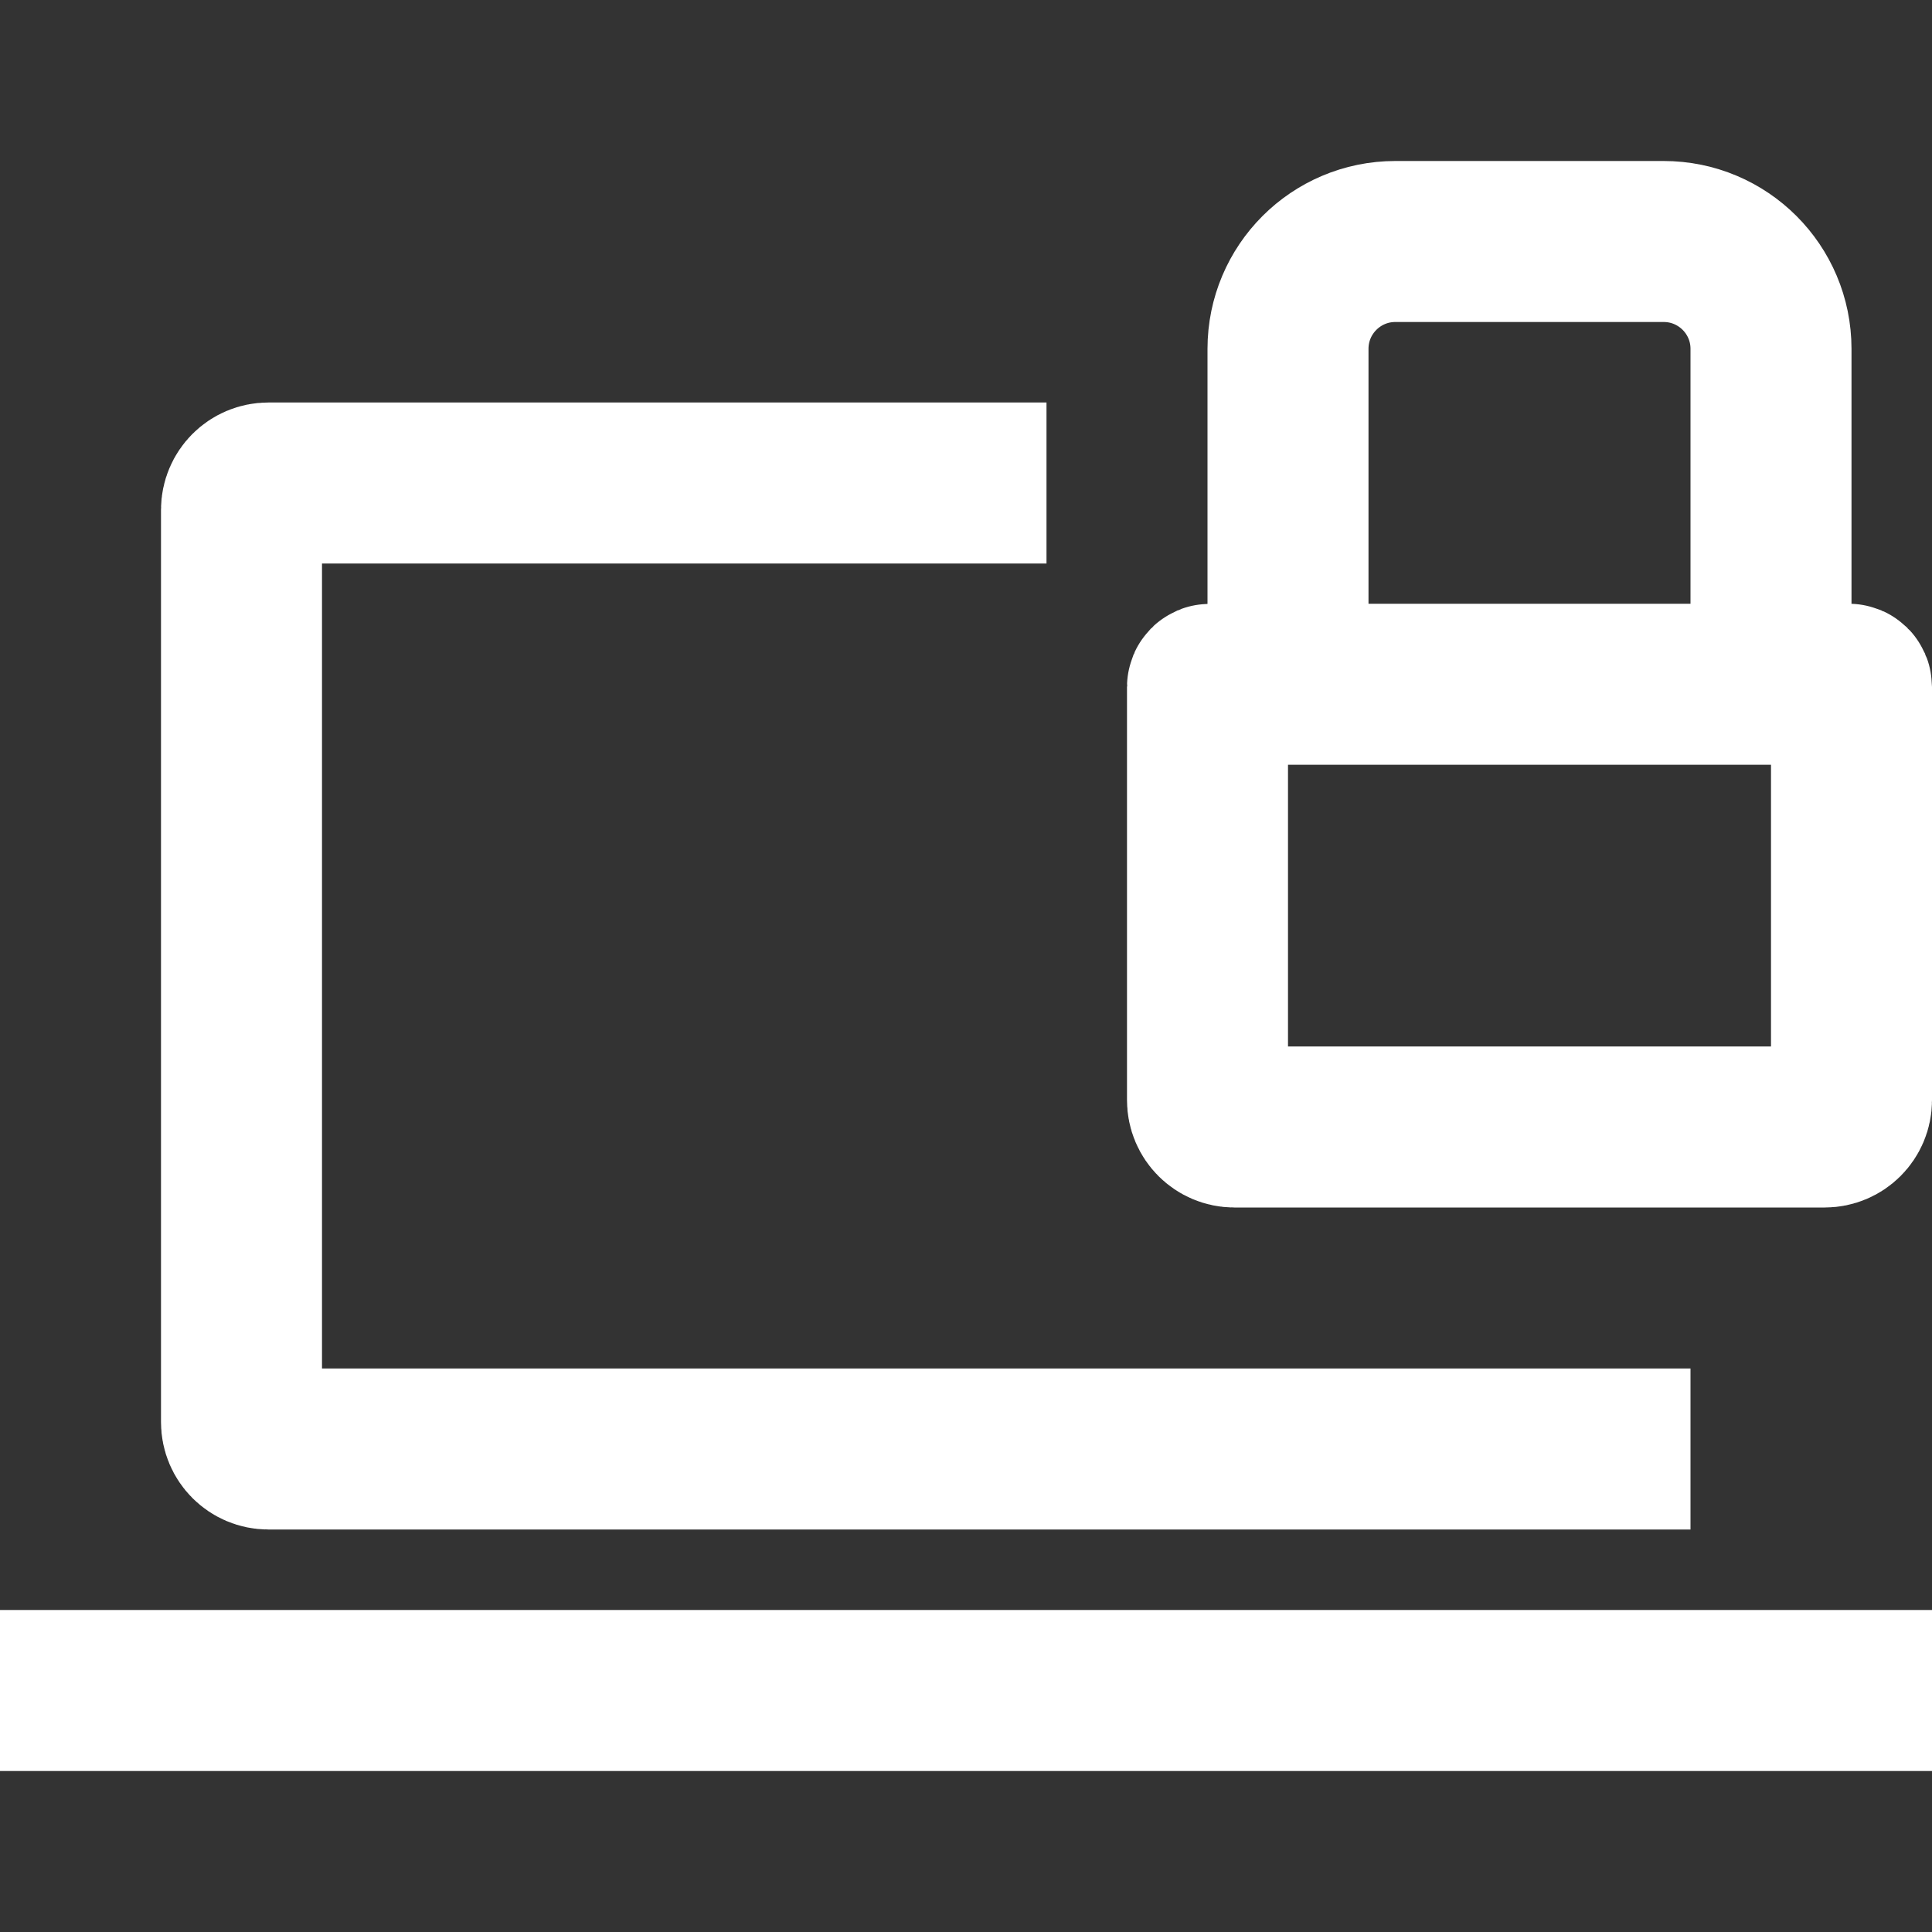
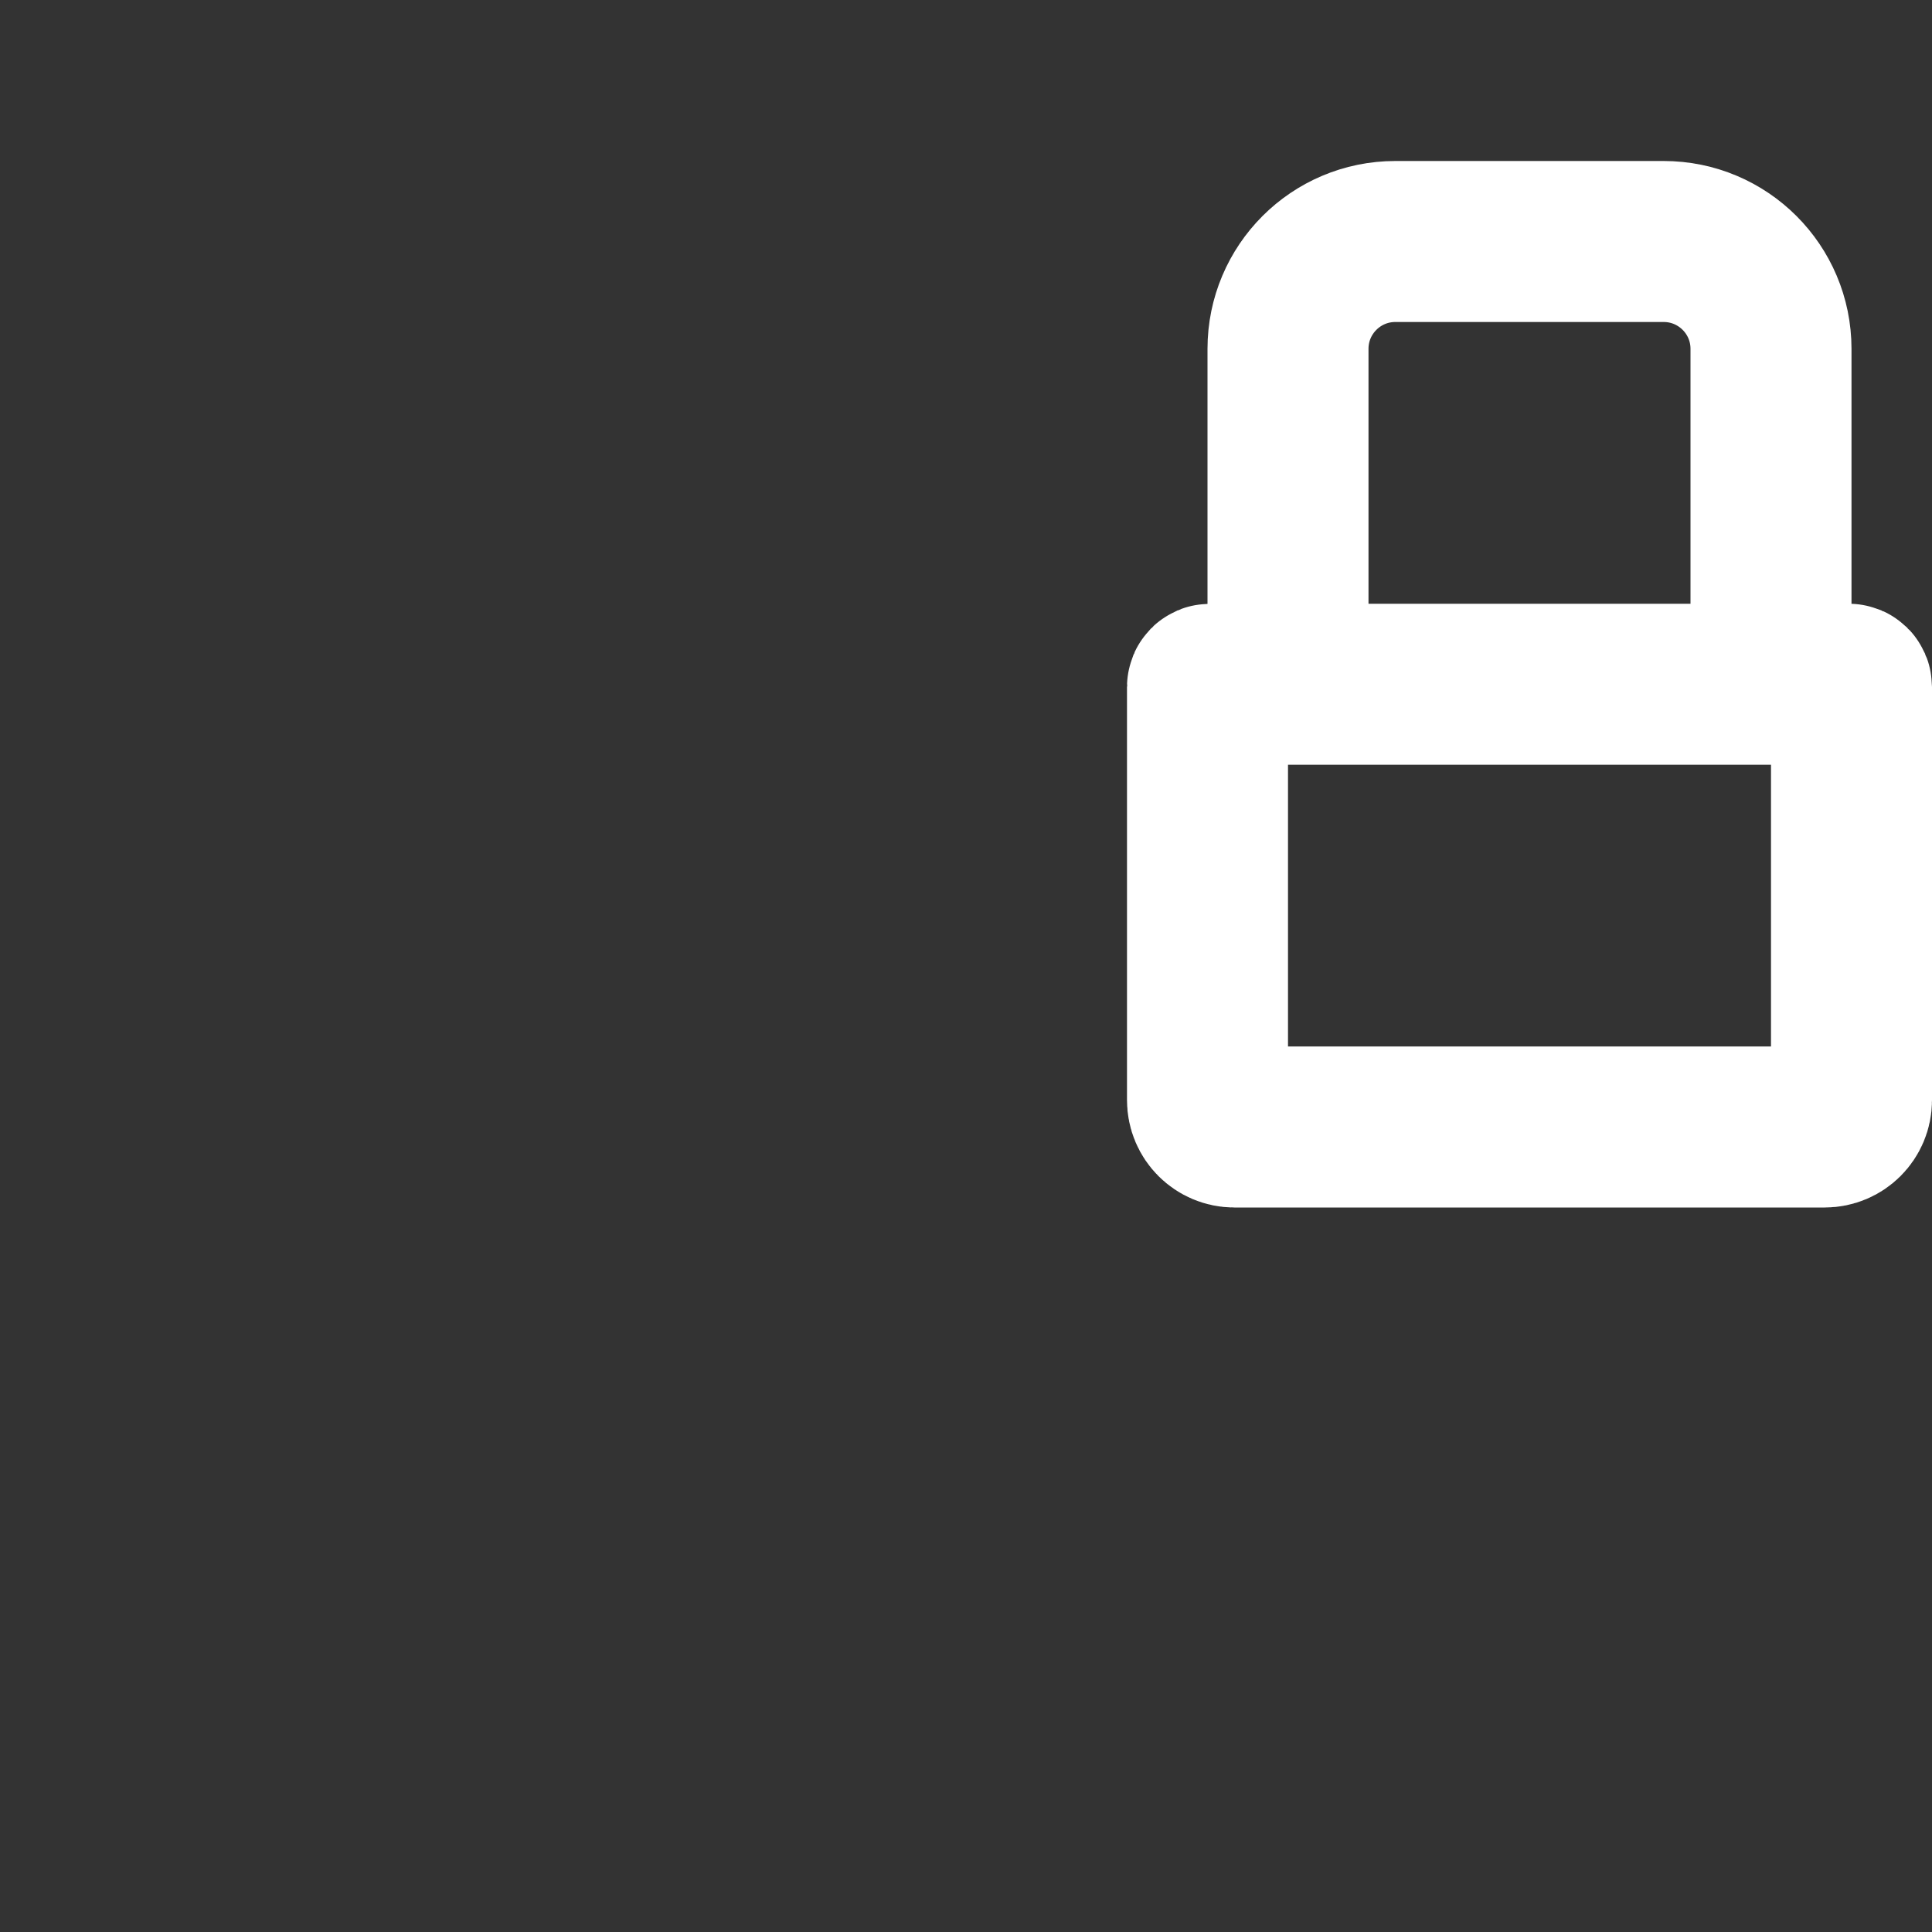
<svg xmlns="http://www.w3.org/2000/svg" width="72" height="72" viewBox="0 0 72 72" fill="none">
  <rect x="0" y="0" width="72" height="72" fill="#333333" stroke="none" />
-   <path d="M72 63L0 63" stroke="white" stroke-width="6" />
-   <path d="M63 54H10C9.448 54 9 53.552 9 53V19C9 18.448 9.448 18 10 18H39" stroke="white" stroke-width="6" />
  <path d="M66 25.5V13C66 10.791 64.209 9 62 9H52C49.791 9 48 10.791 48 13V25.5M66 25.5H48M66 25.5H68.9C68.955 25.5 69 25.545 69 25.6V41C69 41.552 68.552 42 68 42H46C45.448 42 45 41.552 45 41V25.6C45 25.545 45.045 25.5 45.1 25.5H48" stroke="white" stroke-width="6" />
</svg>